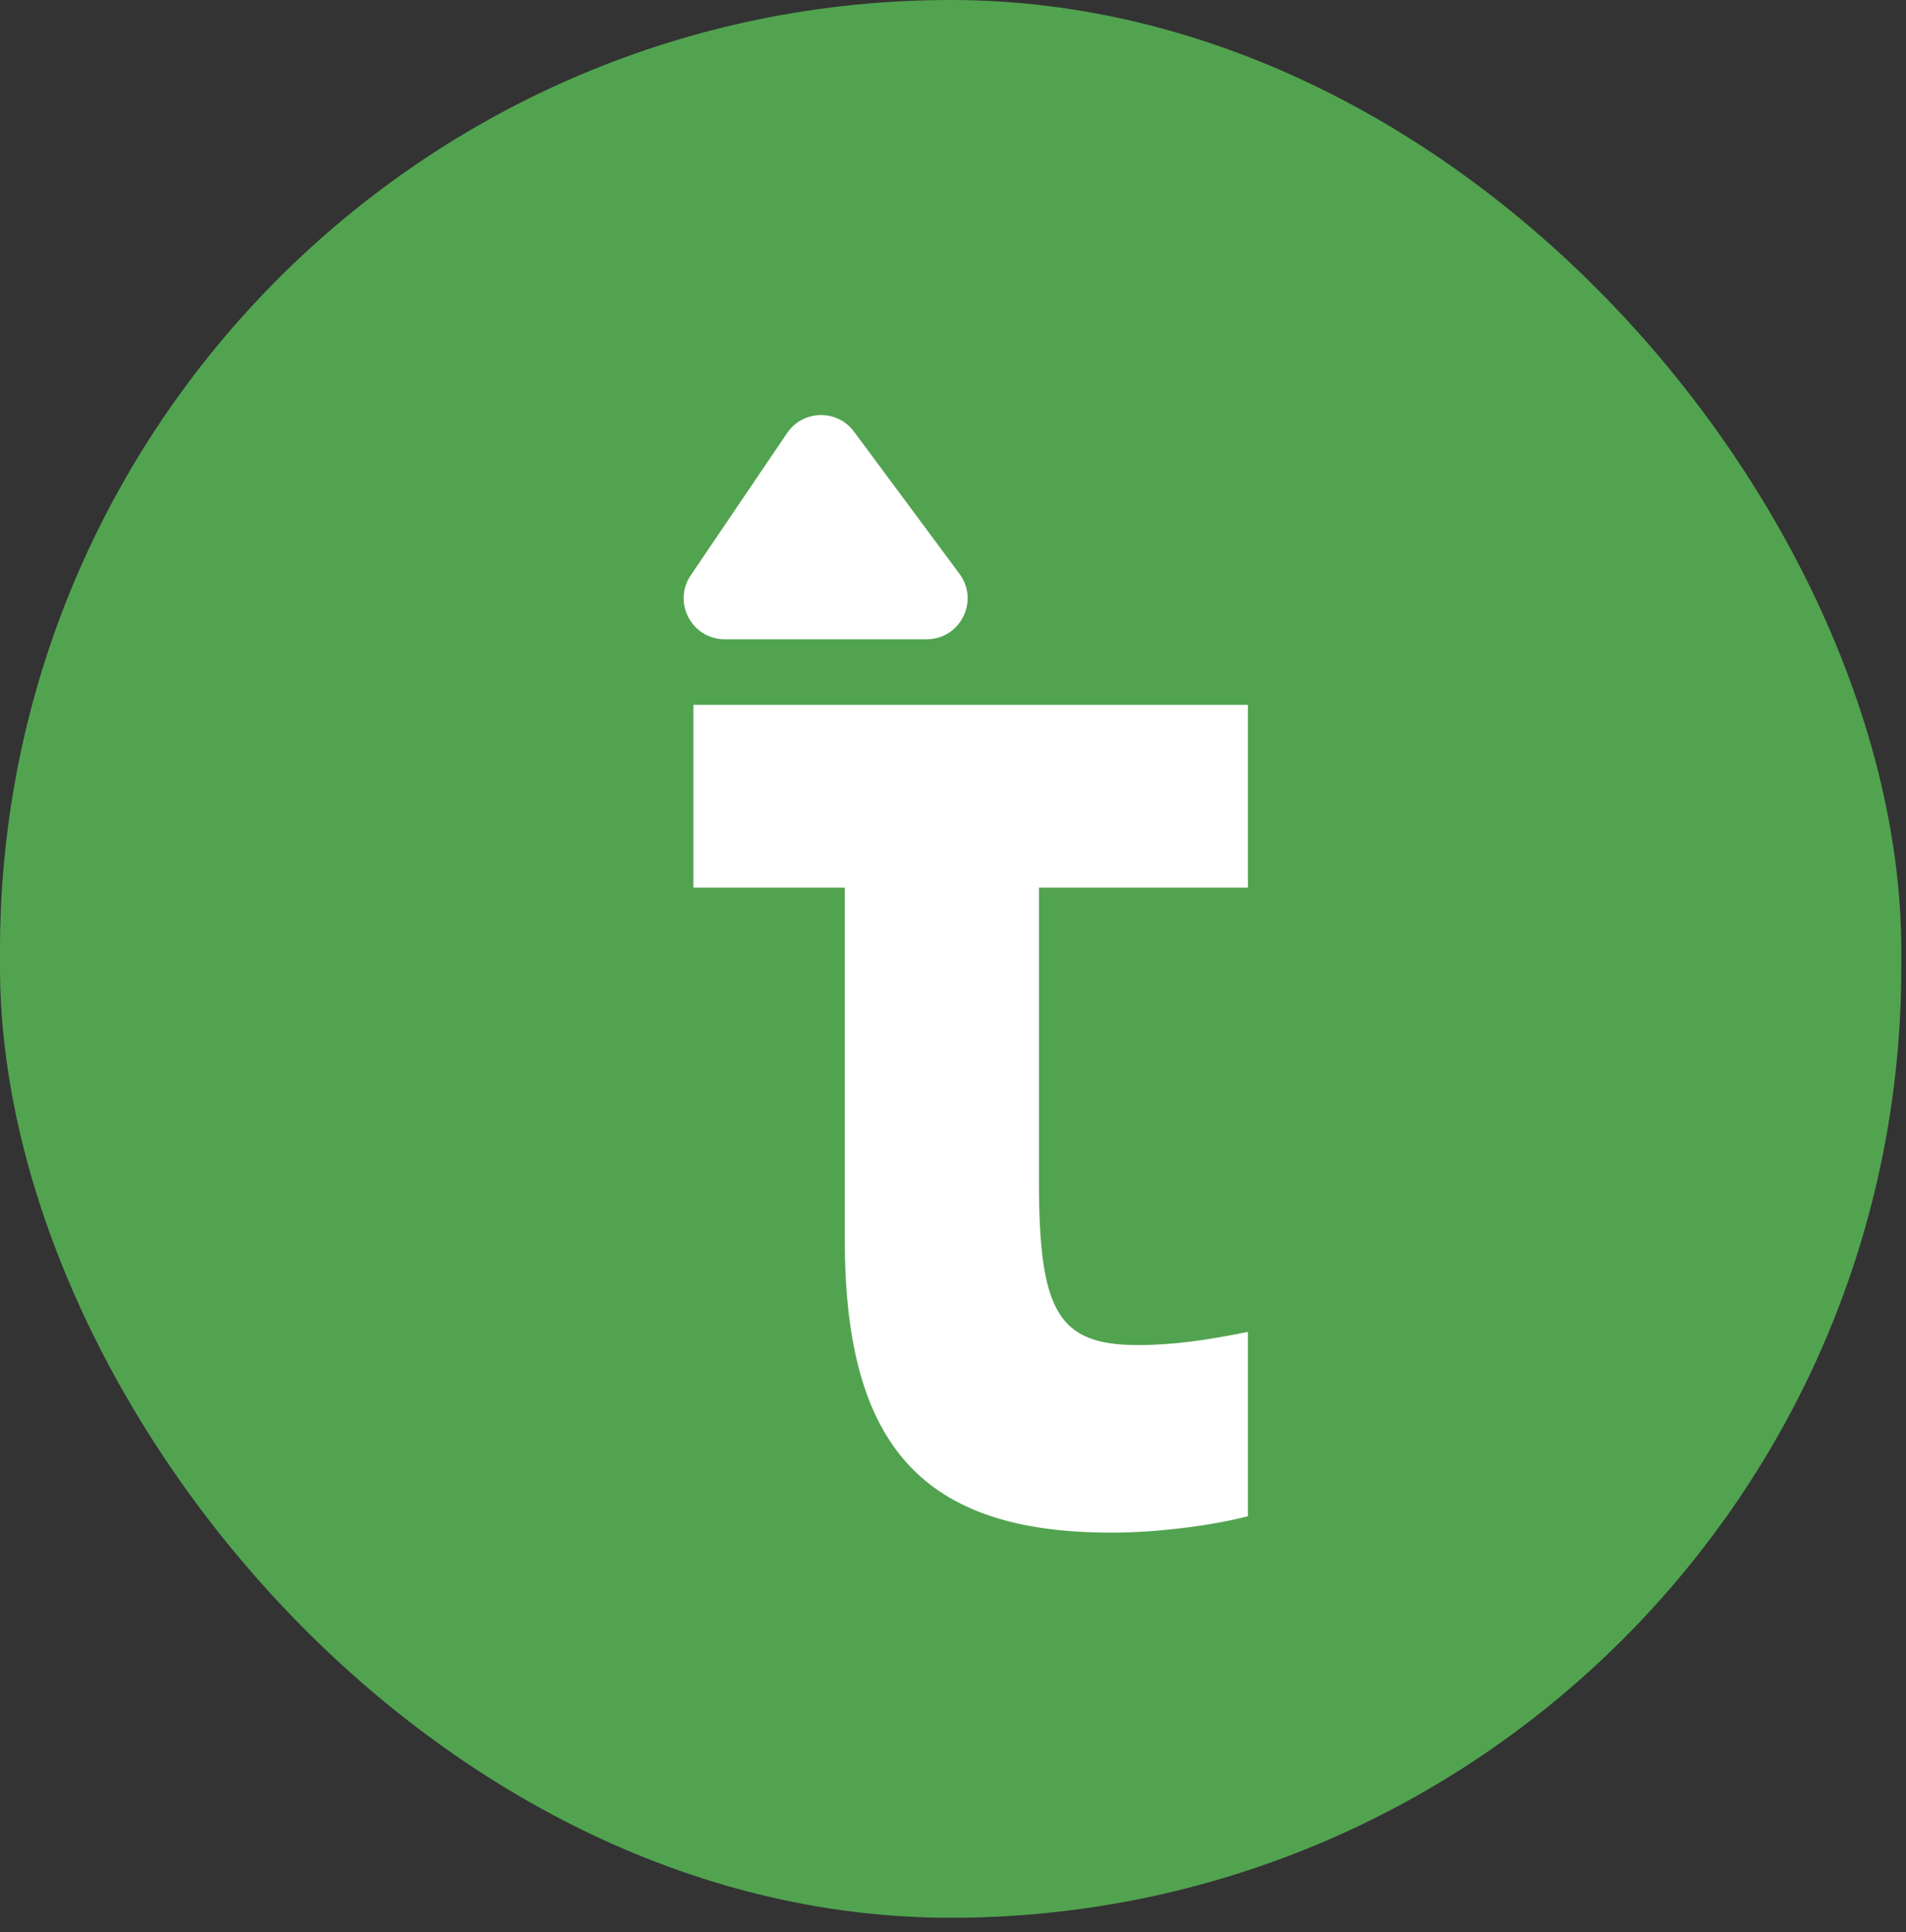
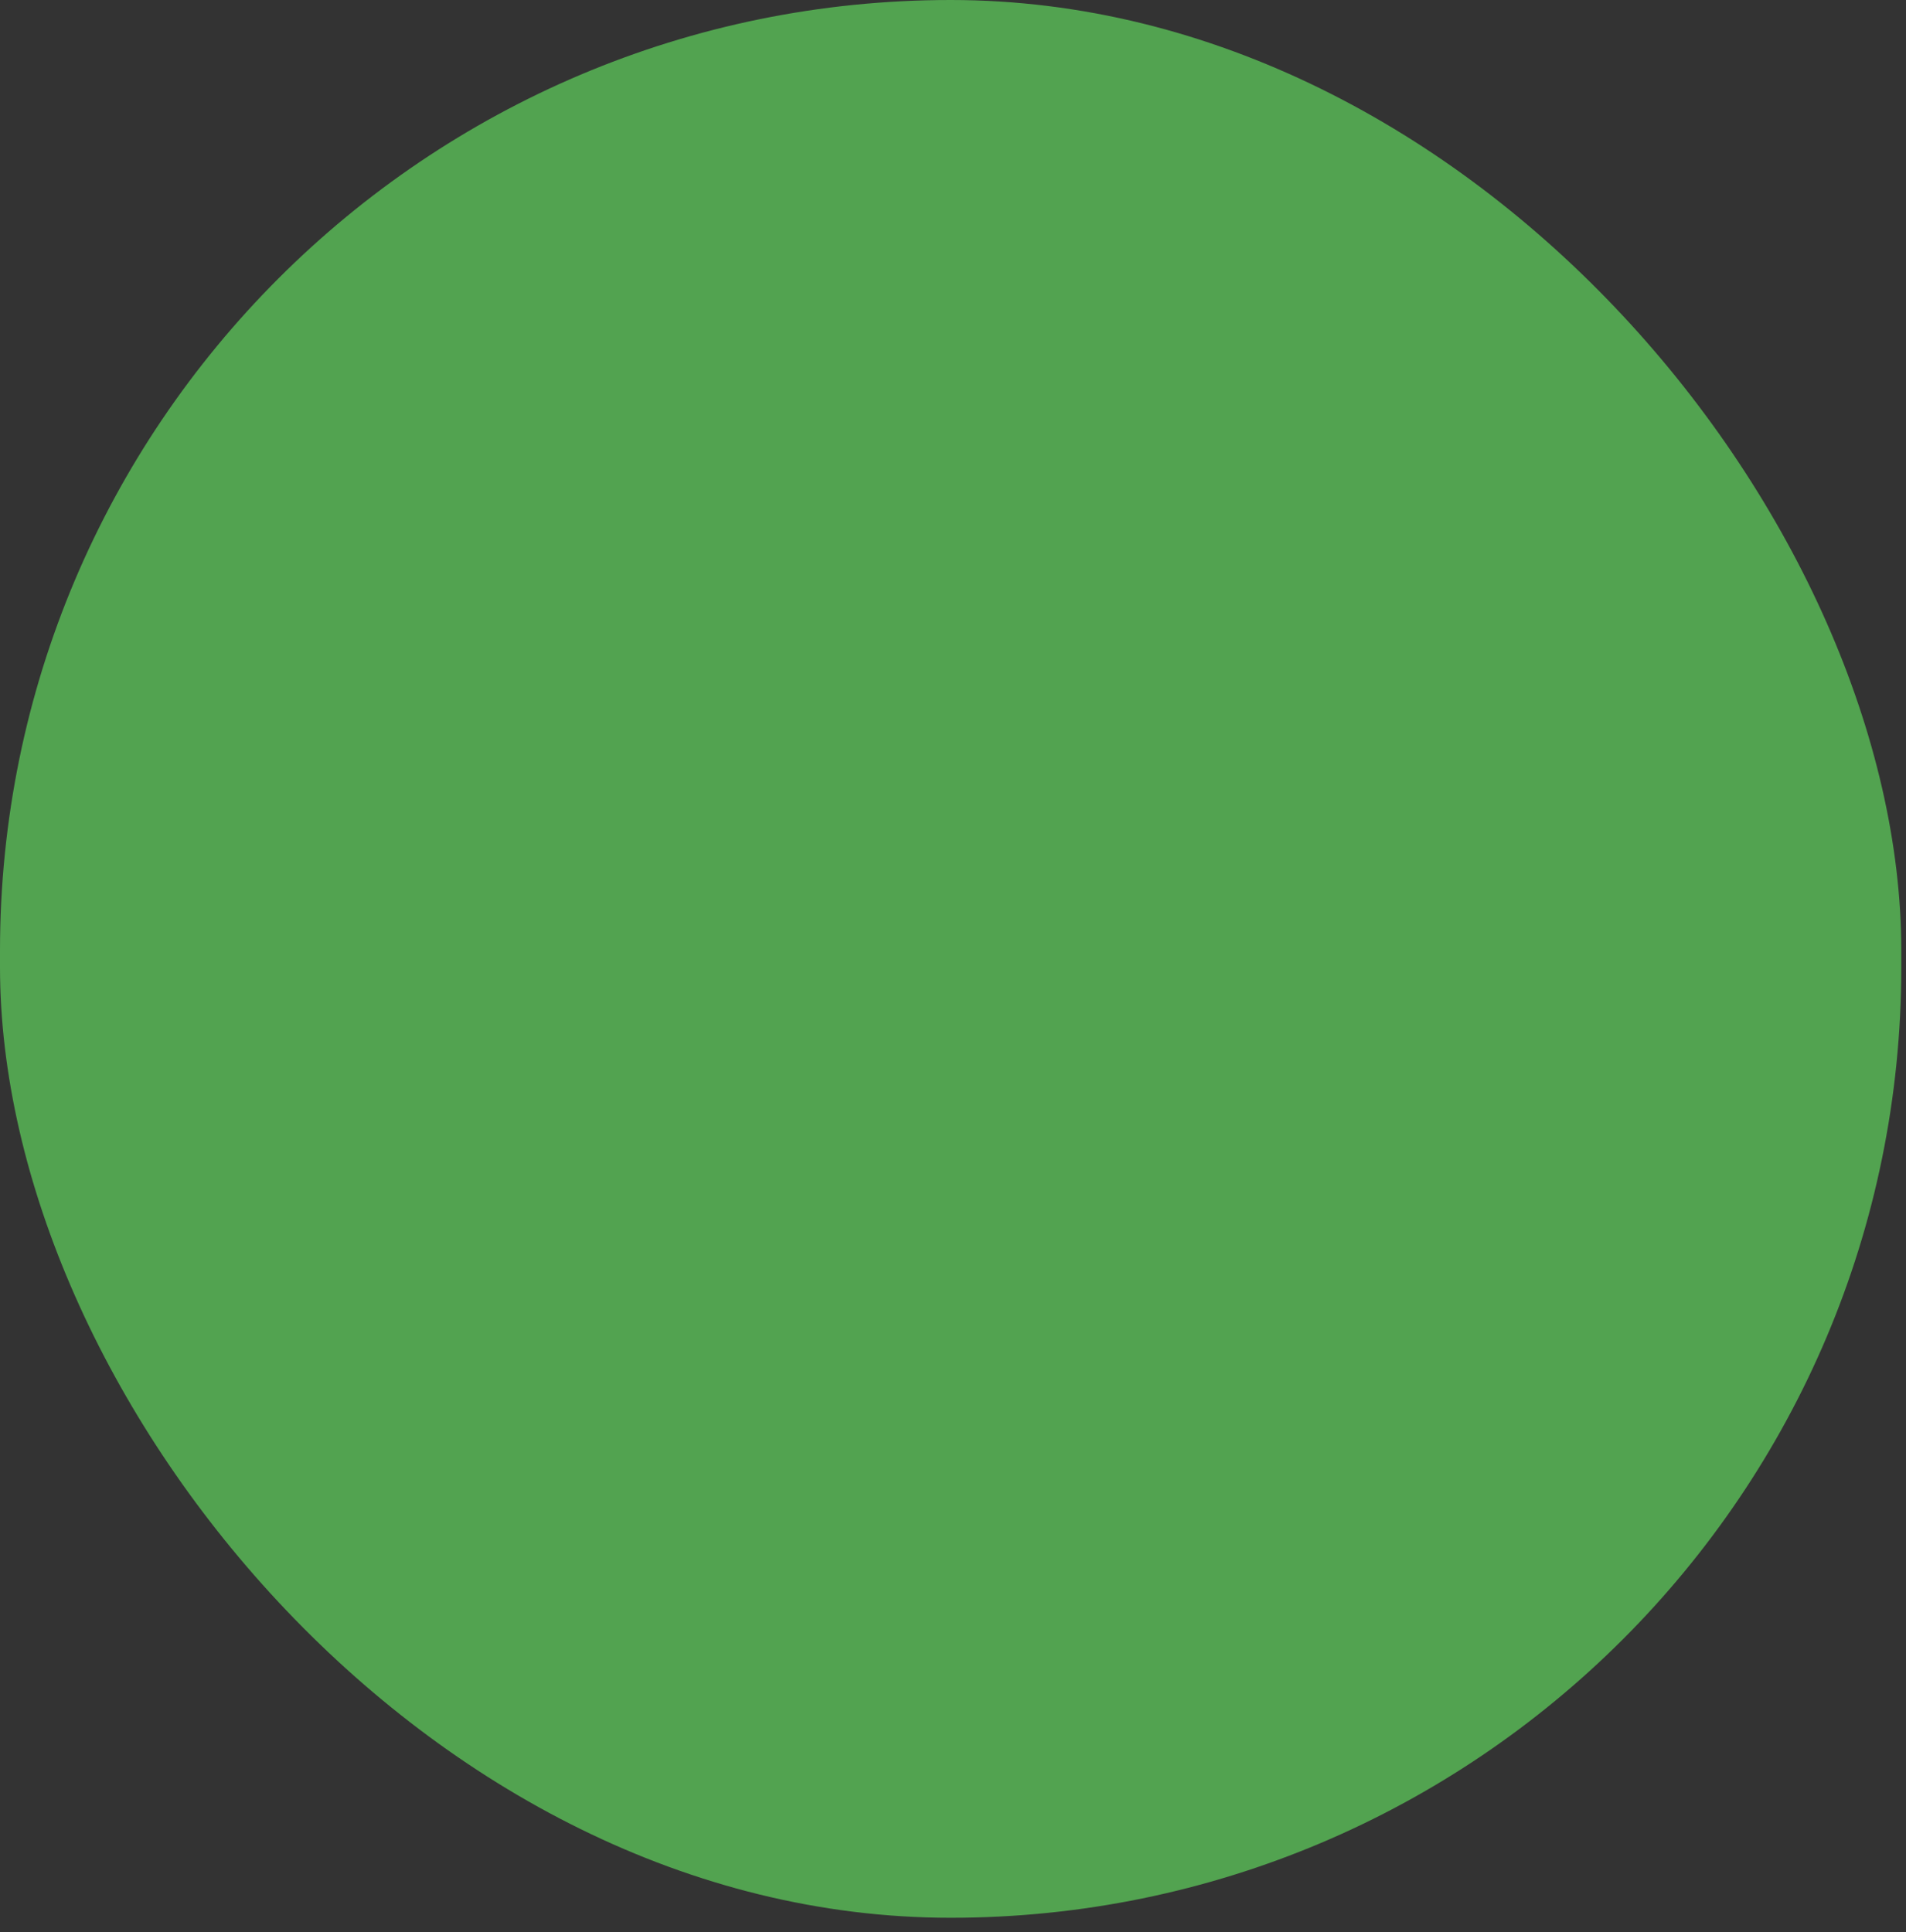
<svg xmlns="http://www.w3.org/2000/svg" width="73" height="74" viewBox="0 0 73 74" fill="none">
  <rect x="0" y="0" width="73" height="74" fill="#333333" stroke="none" />
  <rect width="72.82" height="73.448" rx="36.41" fill="#52A350" />
-   <path fill-rule="evenodd" clip-rule="evenodd" d="M26.559 26.994V33.996H32.356V47.481C32.356 55.421 35.381 58.698 42.565 58.698C44.266 58.698 46.346 58.446 47.795 58.068V51.01C46.22 51.325 44.959 51.514 43.573 51.514C40.548 51.514 39.792 50.254 39.792 45.276V33.996H47.795V26.994H26.559Z" fill="white" />
-   <path d="M30.147 16.585C30.754 15.689 32.063 15.661 32.707 16.53L36.749 21.978C37.518 23.014 36.779 24.483 35.489 24.483H27.756C26.497 24.483 25.75 23.075 26.456 22.033L30.147 16.585Z" fill="white" />
</svg>